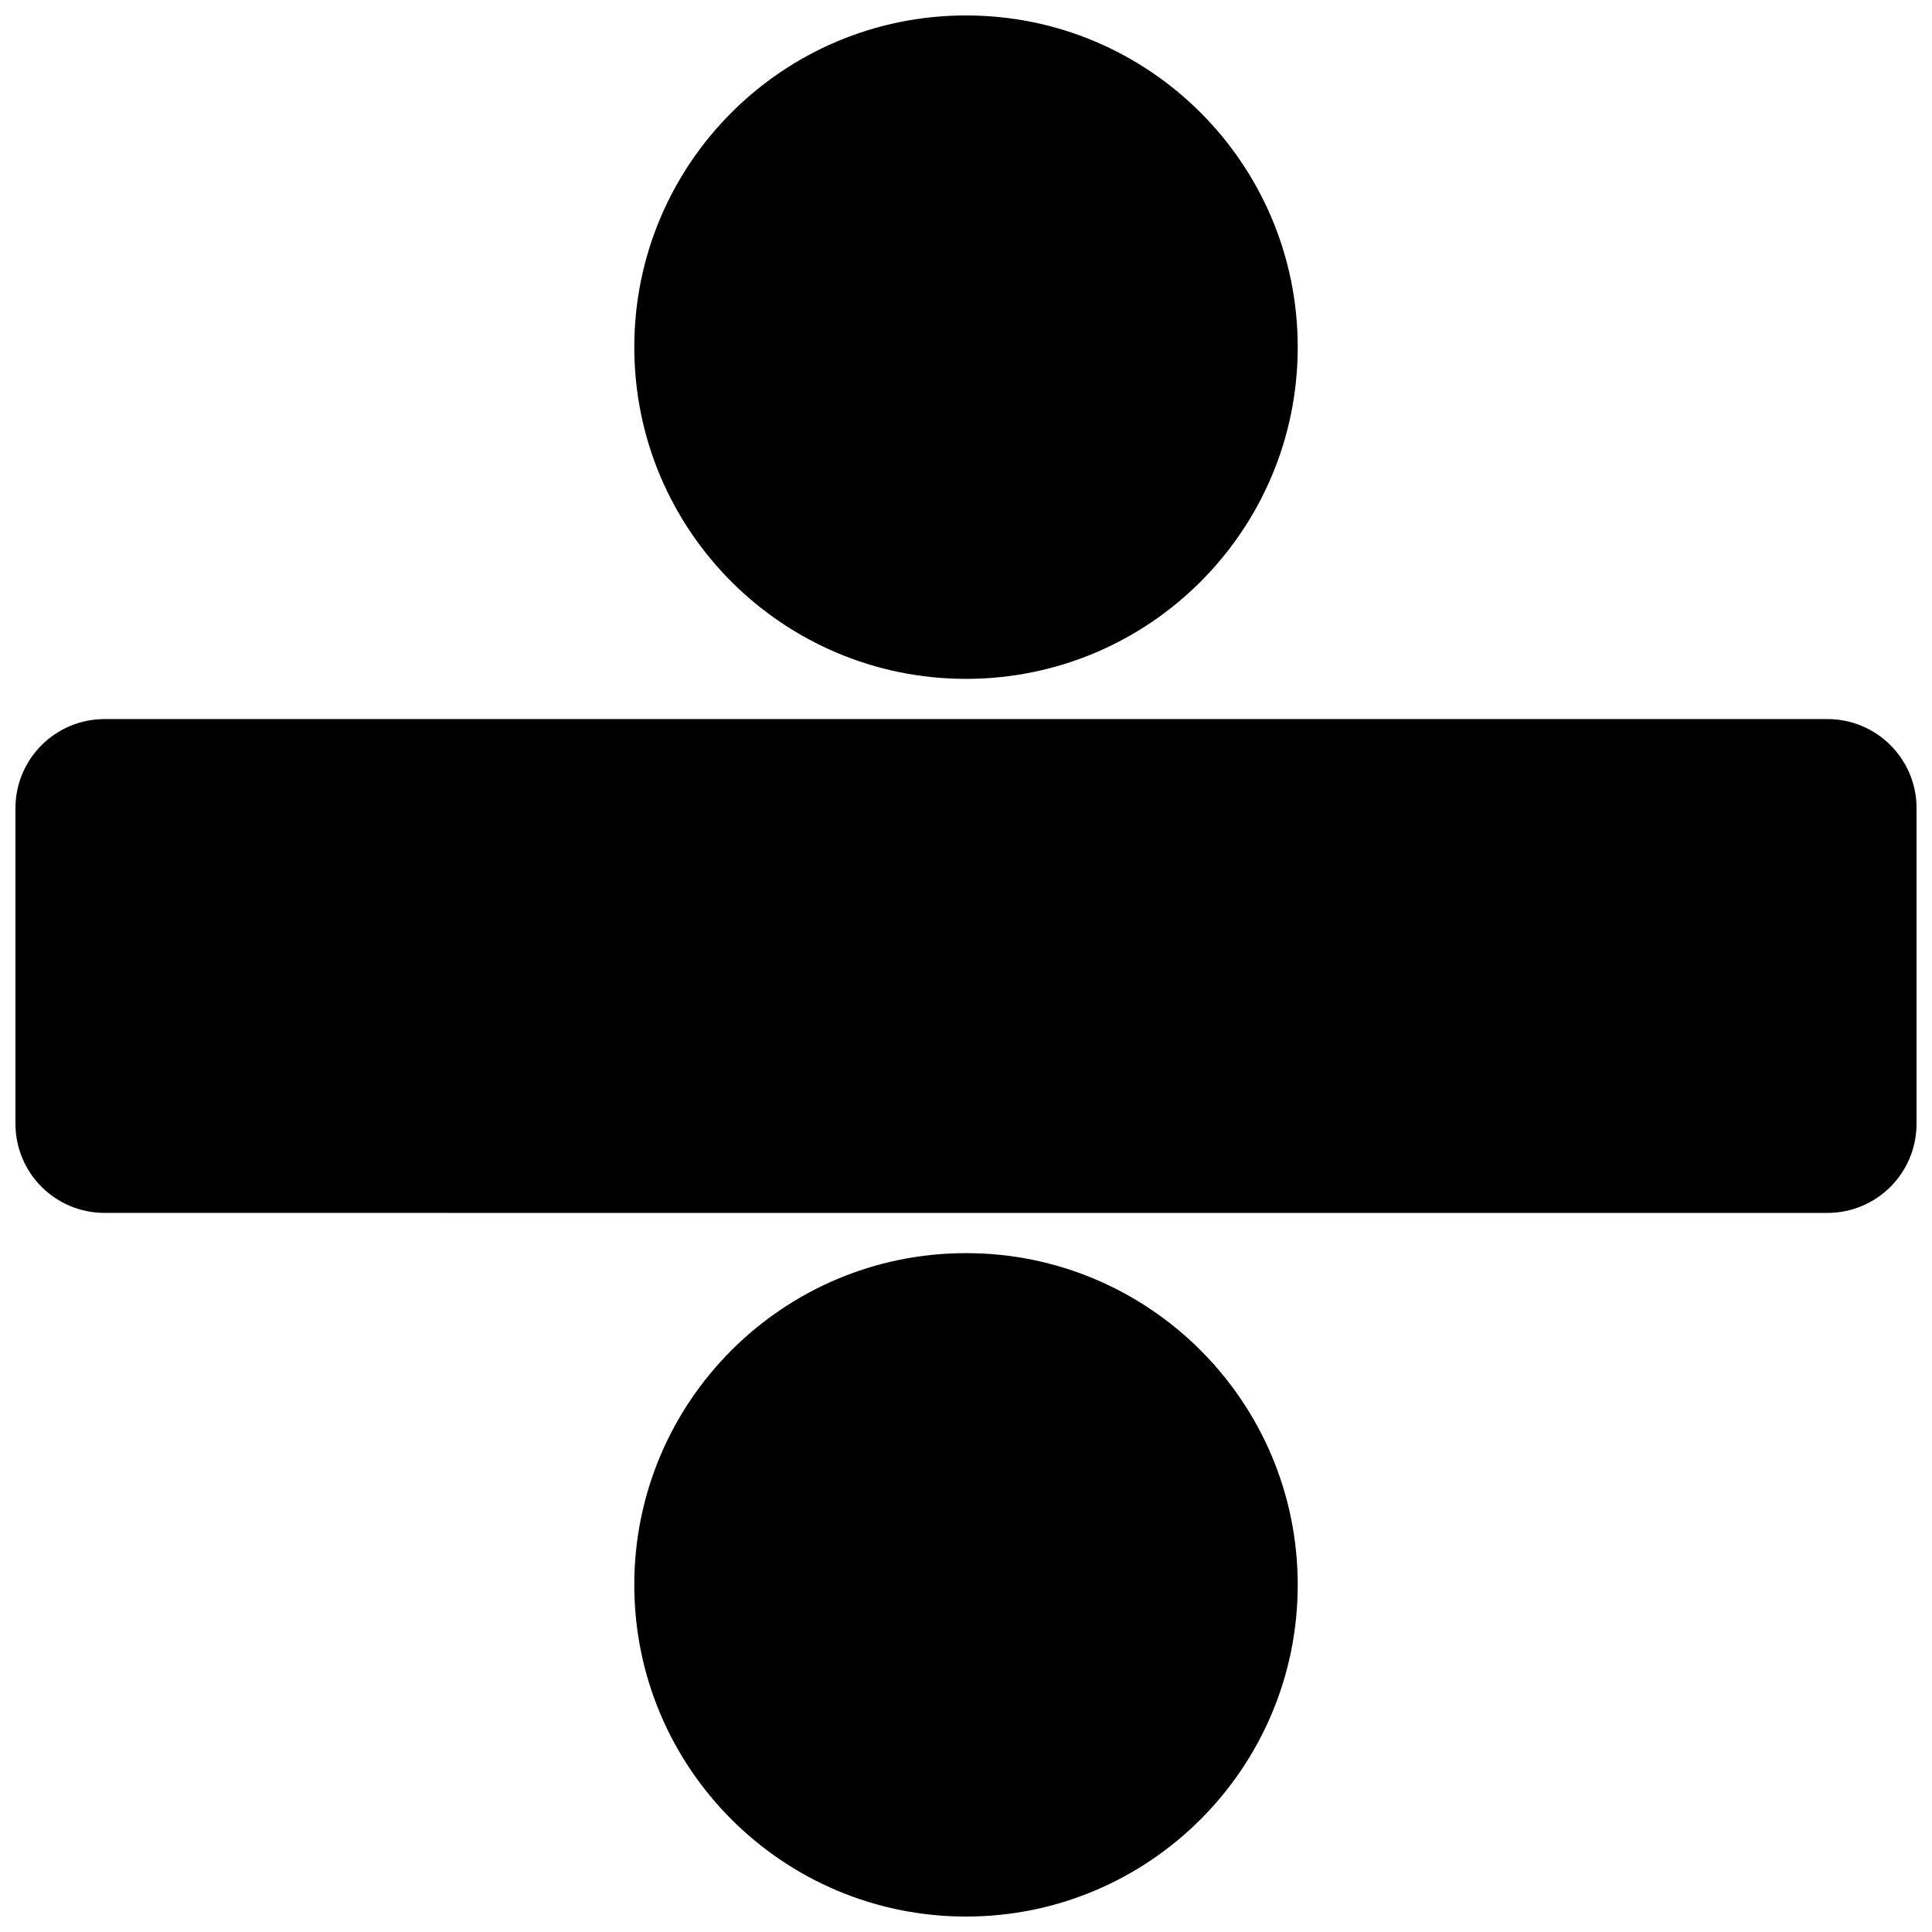
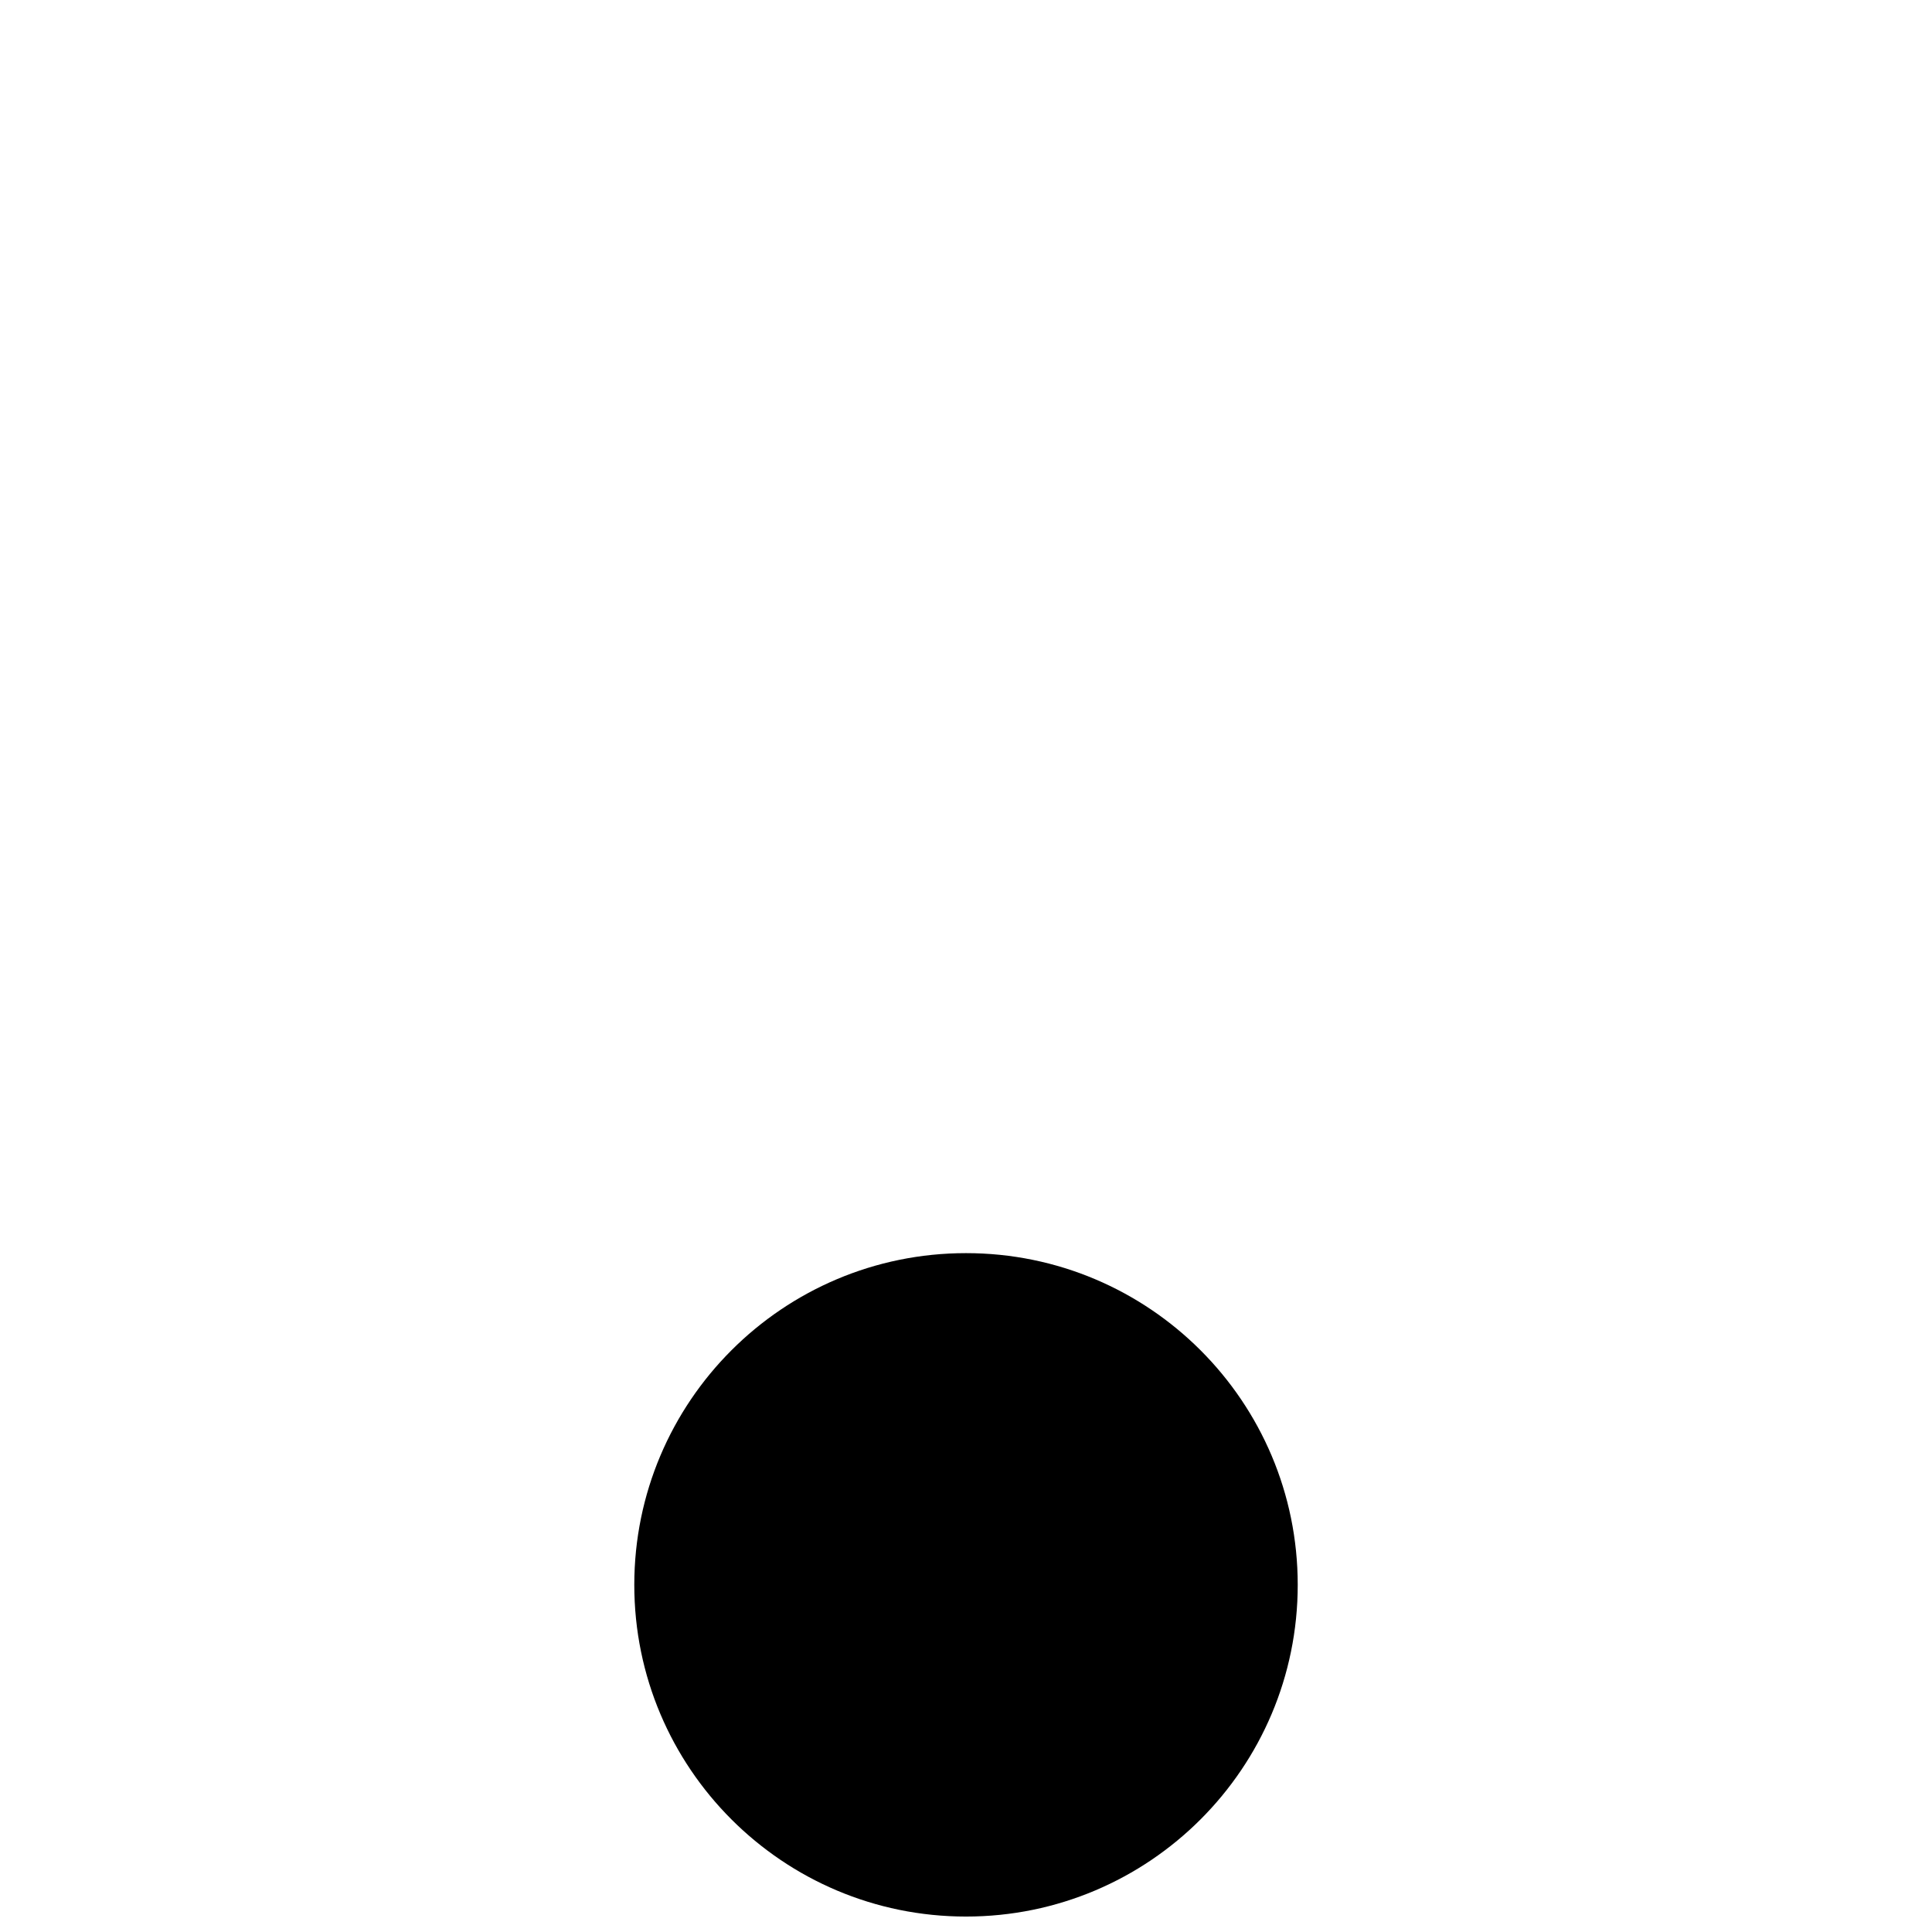
<svg xmlns="http://www.w3.org/2000/svg" width="800px" height="800px" version="1.1" viewBox="144 144 512 512">
  <defs>
    <clipPath id="c">
      <path d="m148.09 334h503.81v132h-503.81z" />
    </clipPath>
    <clipPath id="b">
-       <path d="m312 148.09h176v175.91h-176z" />
-     </clipPath>
+       </clipPath>
    <clipPath id="a">
      <path d="m312 476h176v175.9h-176z" />
    </clipPath>
  </defs>
  <g>
    <g clip-path="url(#c)">
-       <path d="m651.9 441.82c0 13.051-10.57 23.617-23.617 23.617l-456.57-0.004c-13.043 0-23.617-10.562-23.617-23.617v-83.637c0-13.043 10.57-23.617 23.617-23.617h456.58c13.043 0 23.617 10.57 23.617 23.617z" />
-     </g>
+       </g>
    <g clip-path="url(#b)">
      <path d="m487.91 236c0 48.551-39.359 87.906-87.906 87.906-48.551 0-87.91-39.355-87.91-87.906s39.359-87.906 87.91-87.906c48.547 0 87.906 39.355 87.906 87.906" />
    </g>
    <g clip-path="url(#a)">
      <path d="m487.91 564c0 48.551-39.359 87.906-87.906 87.906-48.551 0-87.91-39.355-87.91-87.906 0-48.551 39.359-87.906 87.91-87.906 48.547 0 87.906 39.355 87.906 87.906" />
    </g>
  </g>
</svg>